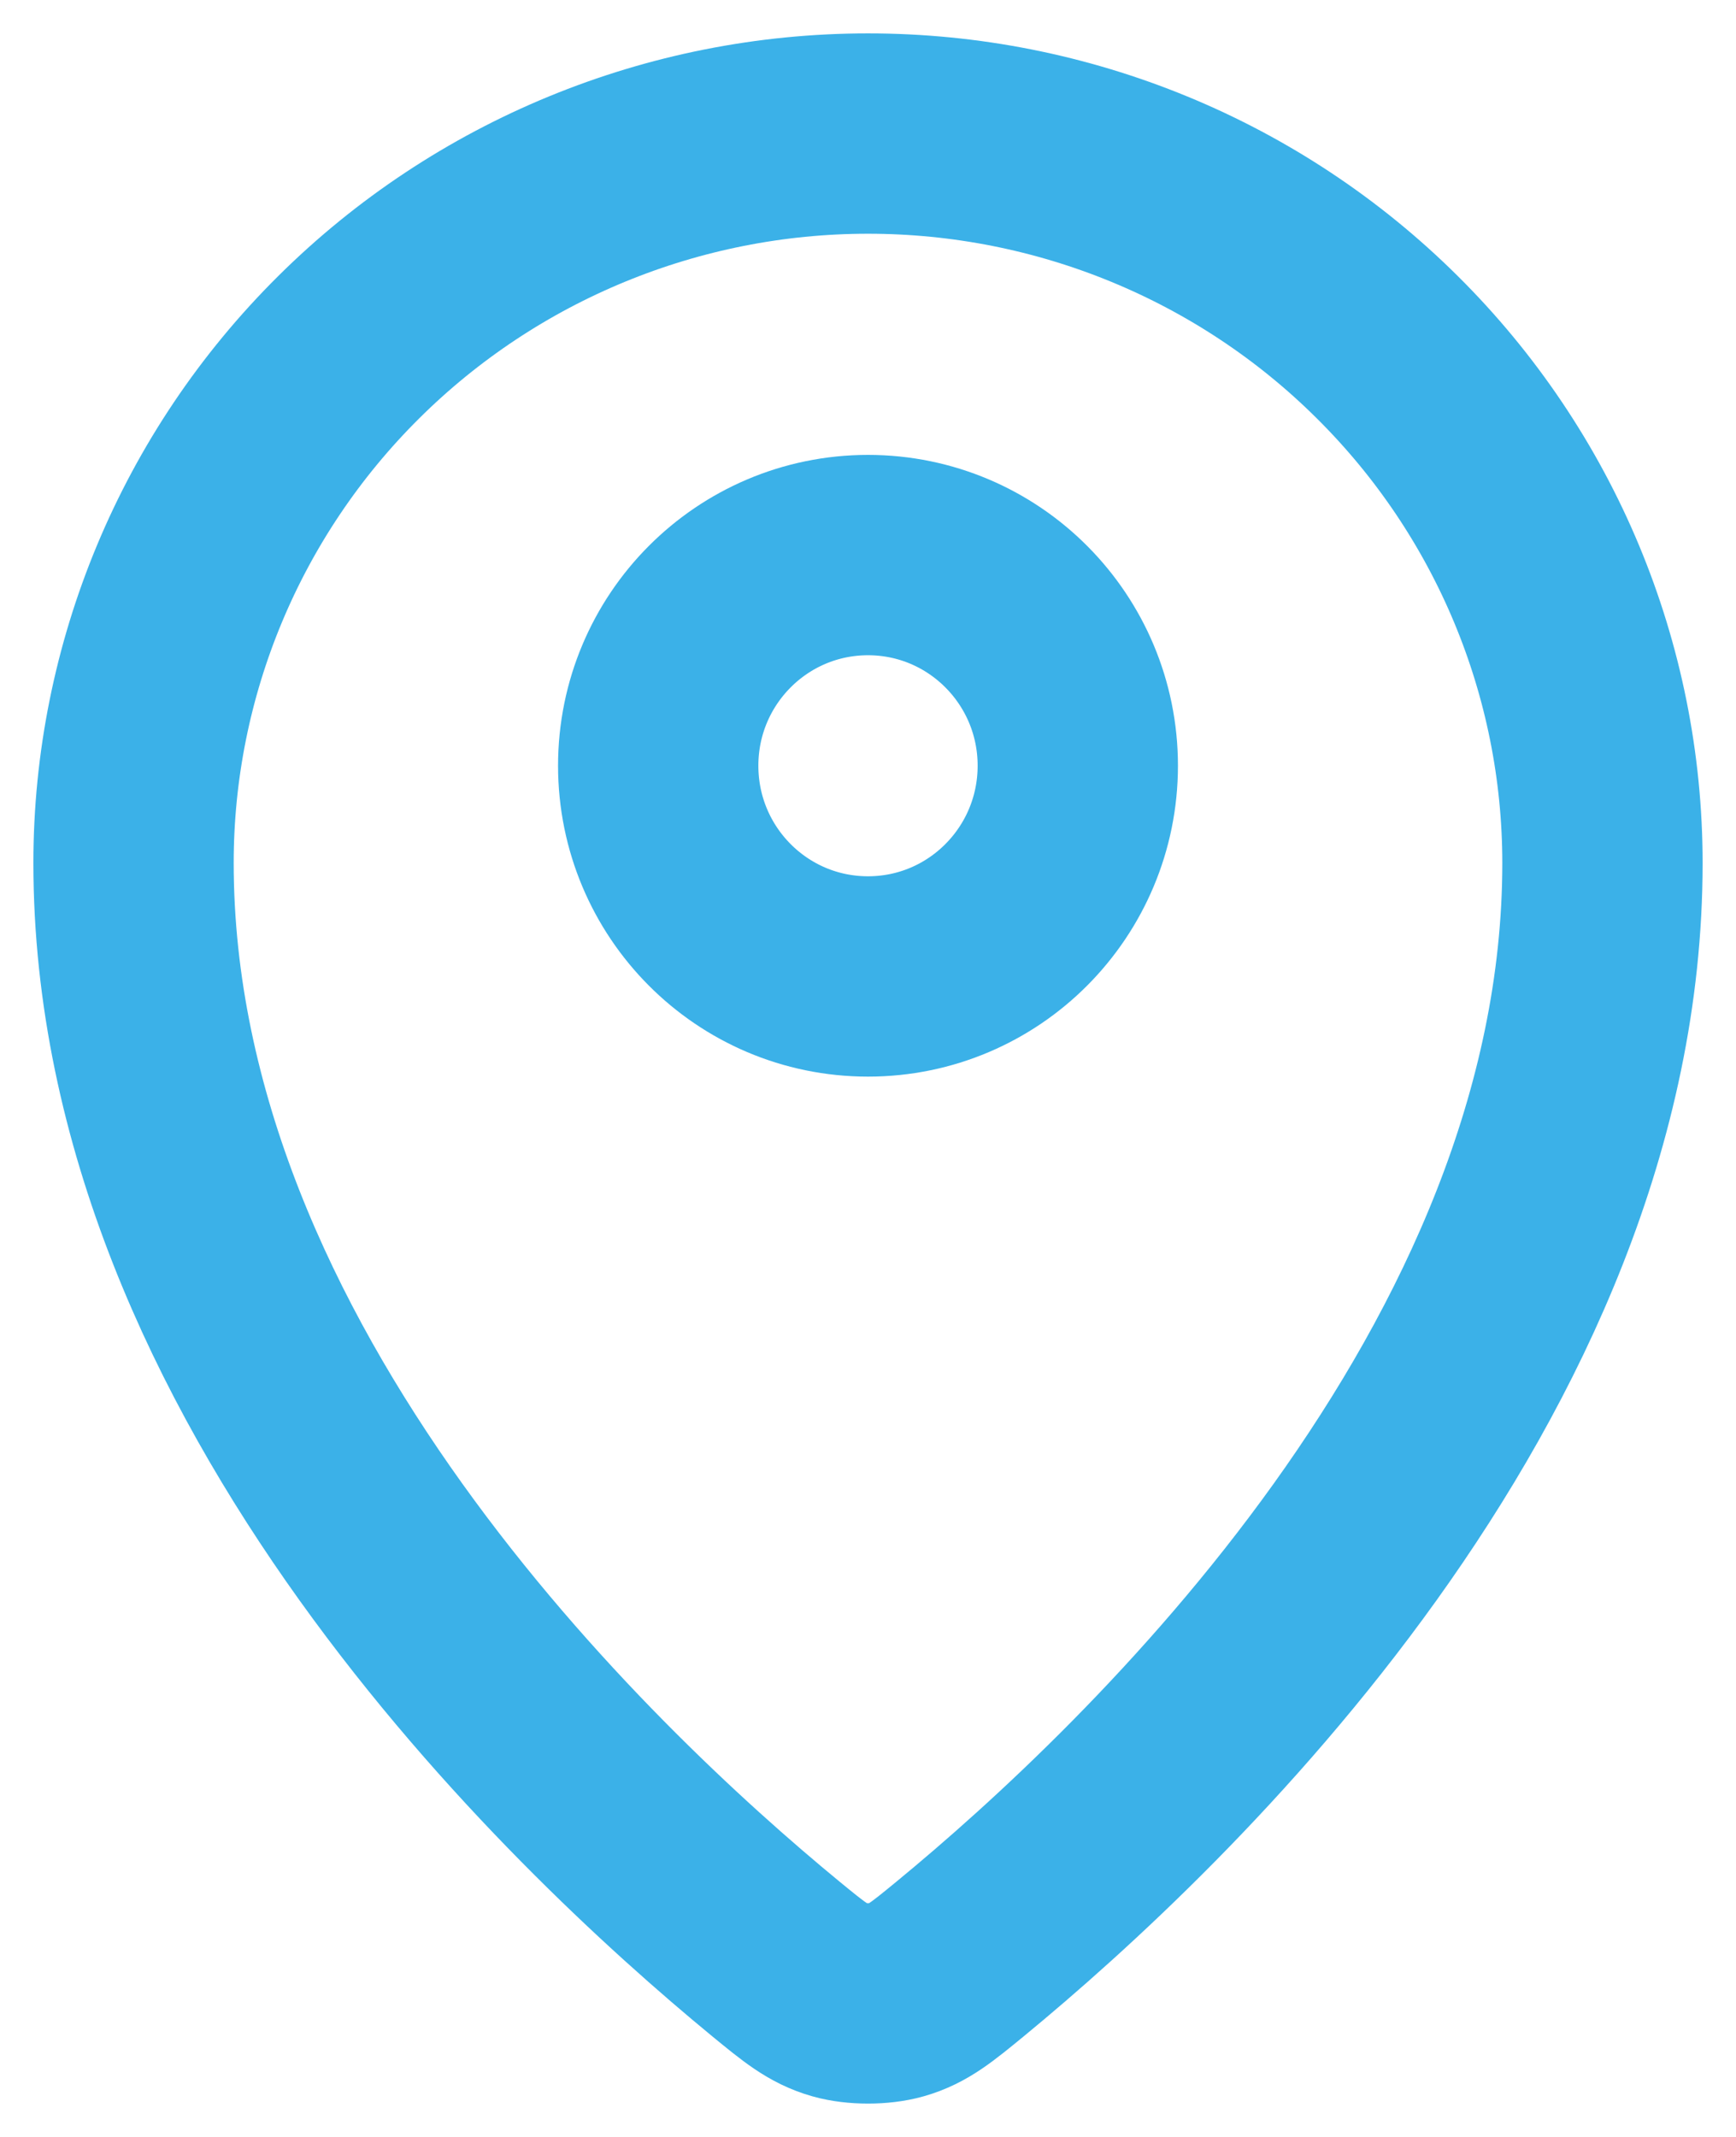
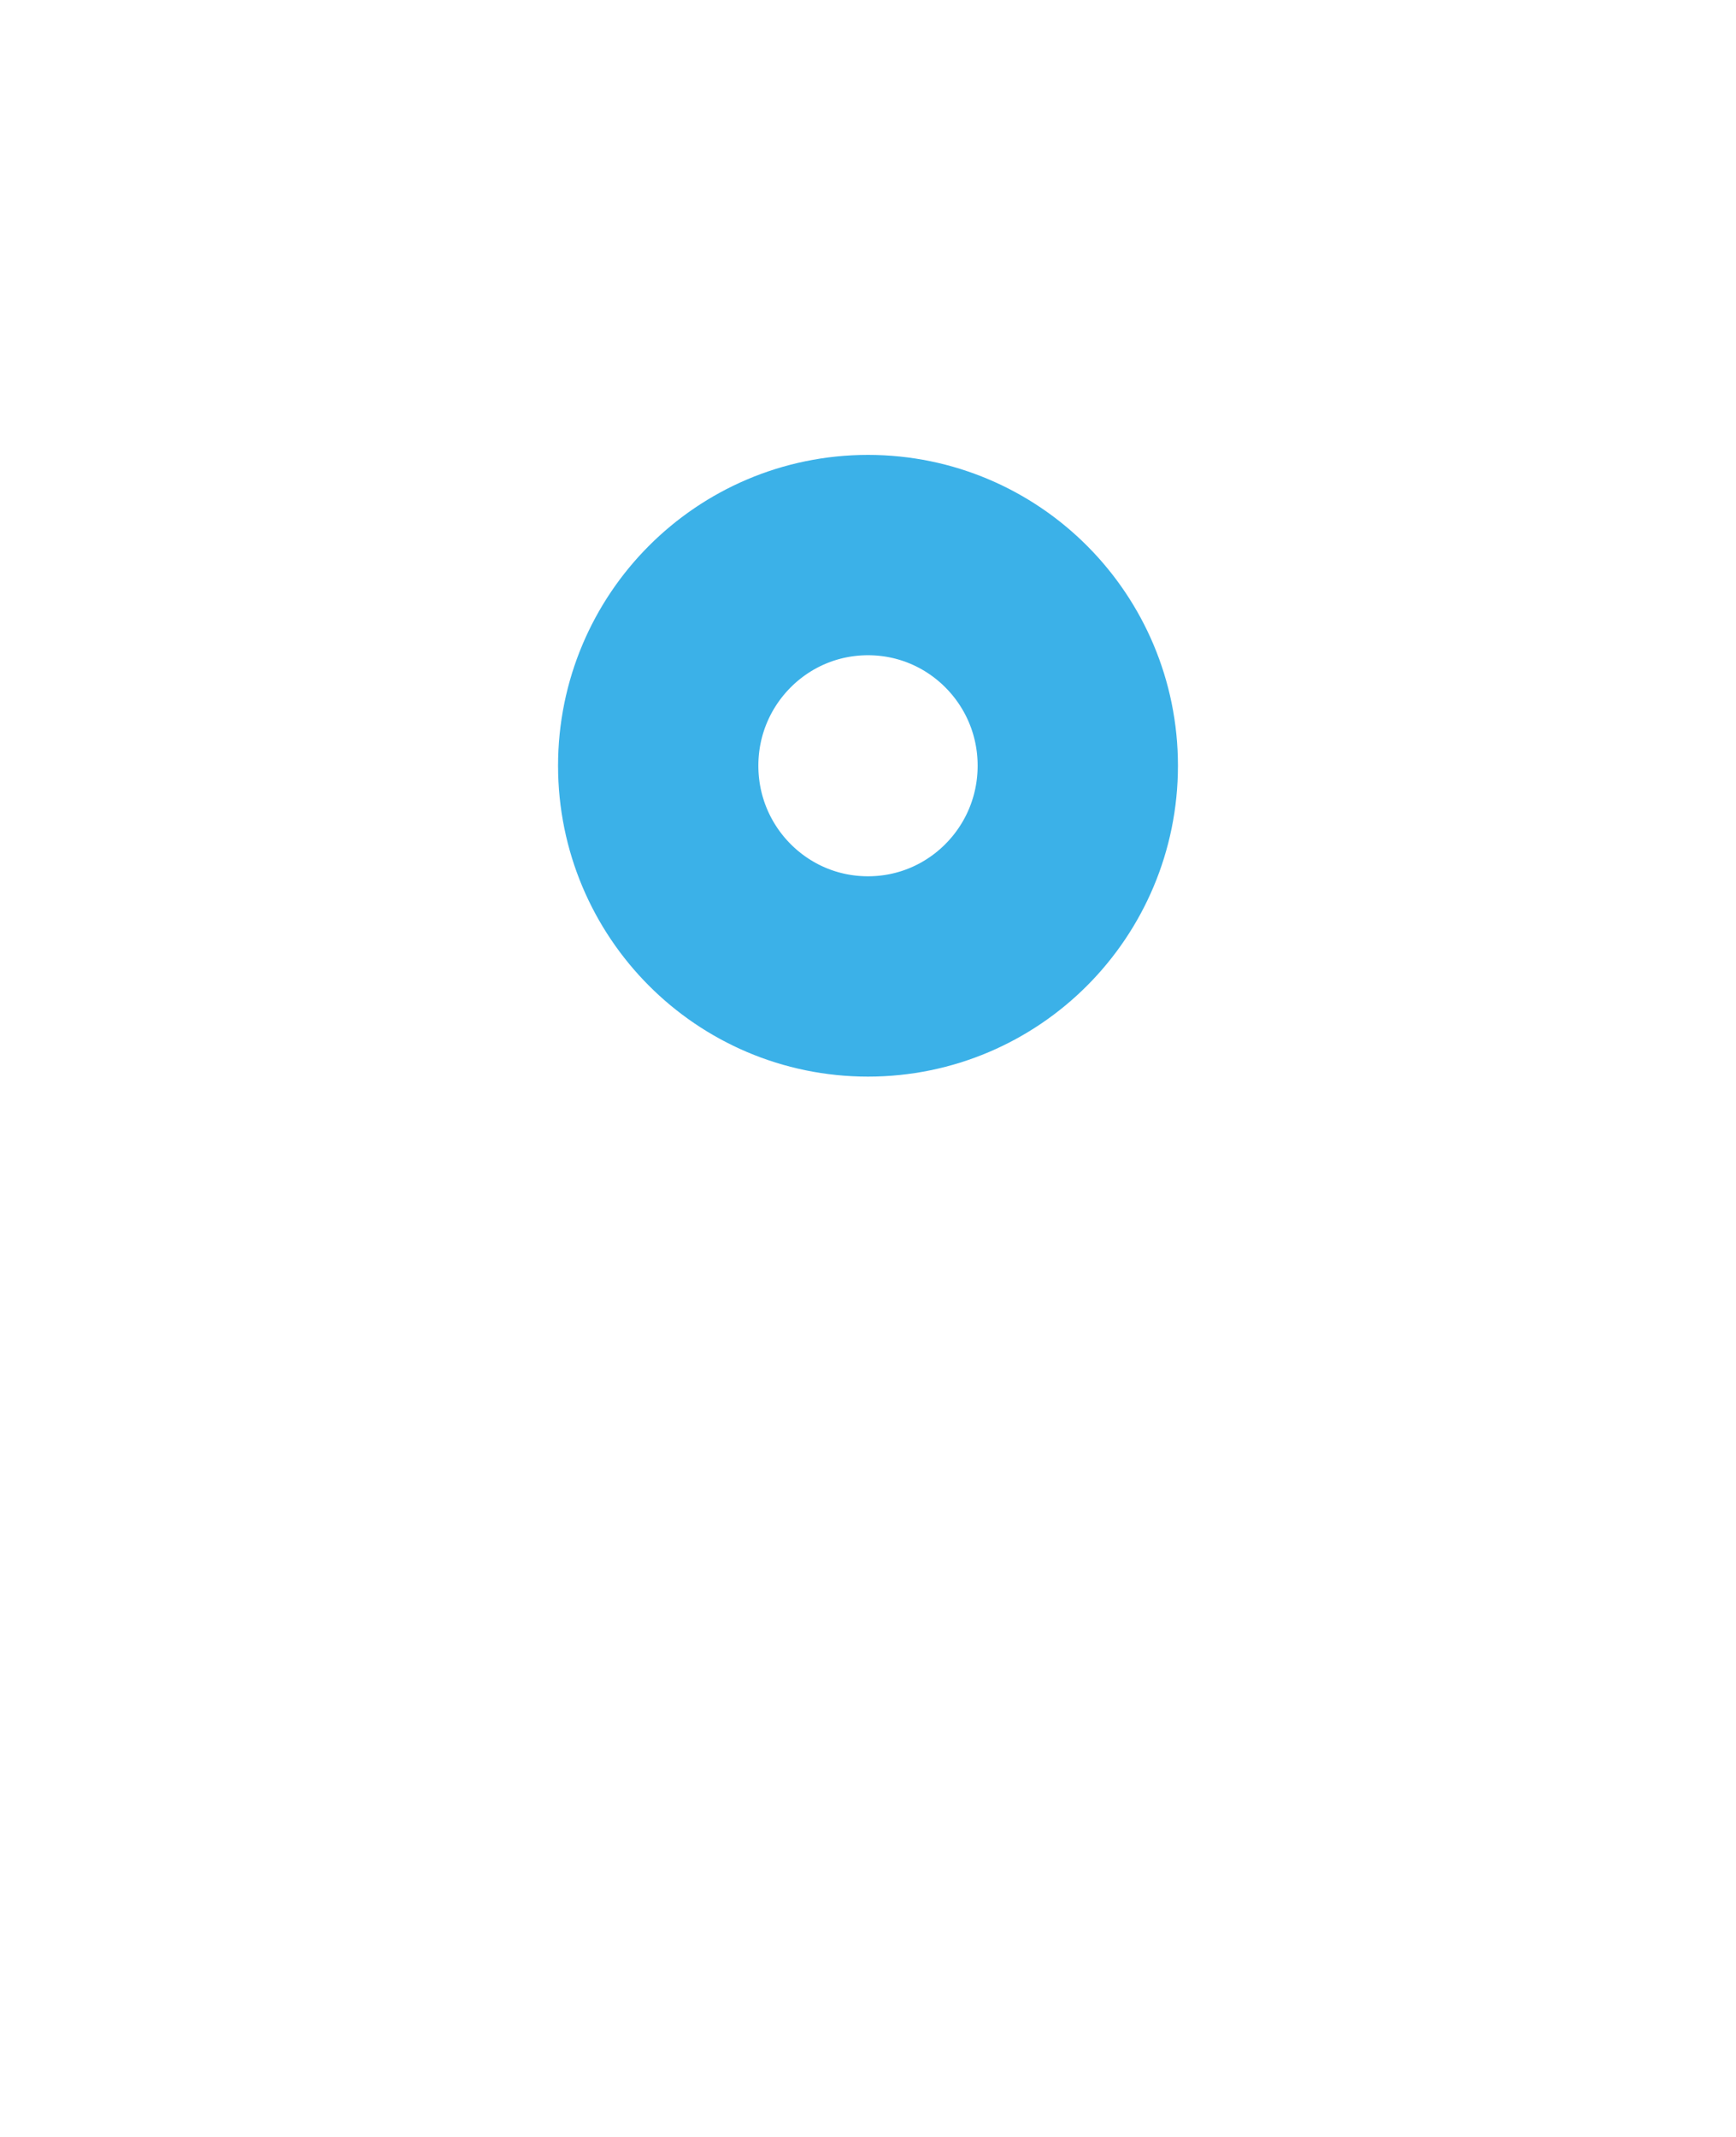
<svg xmlns="http://www.w3.org/2000/svg" width="13" height="16" viewBox="0 0 13 16" fill="none">
-   <path d="M1 6.461C1 10.289 4.335 13.454 5.811 14.668C6.022 14.841 6.129 14.929 6.287 14.974C6.41 15.009 6.59 15.009 6.713 14.974C6.871 14.929 6.977 14.842 7.189 14.668C8.665 13.454 12 10.289 12 6.462C12 5.013 11.421 3.624 10.389 2.6C9.358 1.575 7.959 1 6.5 1C5.041 1 3.642 1.576 2.611 2.6C1.579 3.624 1 5.013 1 6.461Z" stroke="#3BB1E8" stroke-width="1.5" stroke-linecap="round" stroke-linejoin="round" />
  <path d="M4.929 5.733C4.929 6.605 5.632 7.311 6.5 7.311C7.368 7.311 8.071 6.605 8.071 5.733C8.071 4.862 7.368 4.156 6.5 4.156C5.632 4.156 4.929 4.862 4.929 5.733Z" stroke="#3BB1E8" stroke-width="1.5" stroke-linecap="round" stroke-linejoin="round" />
</svg>